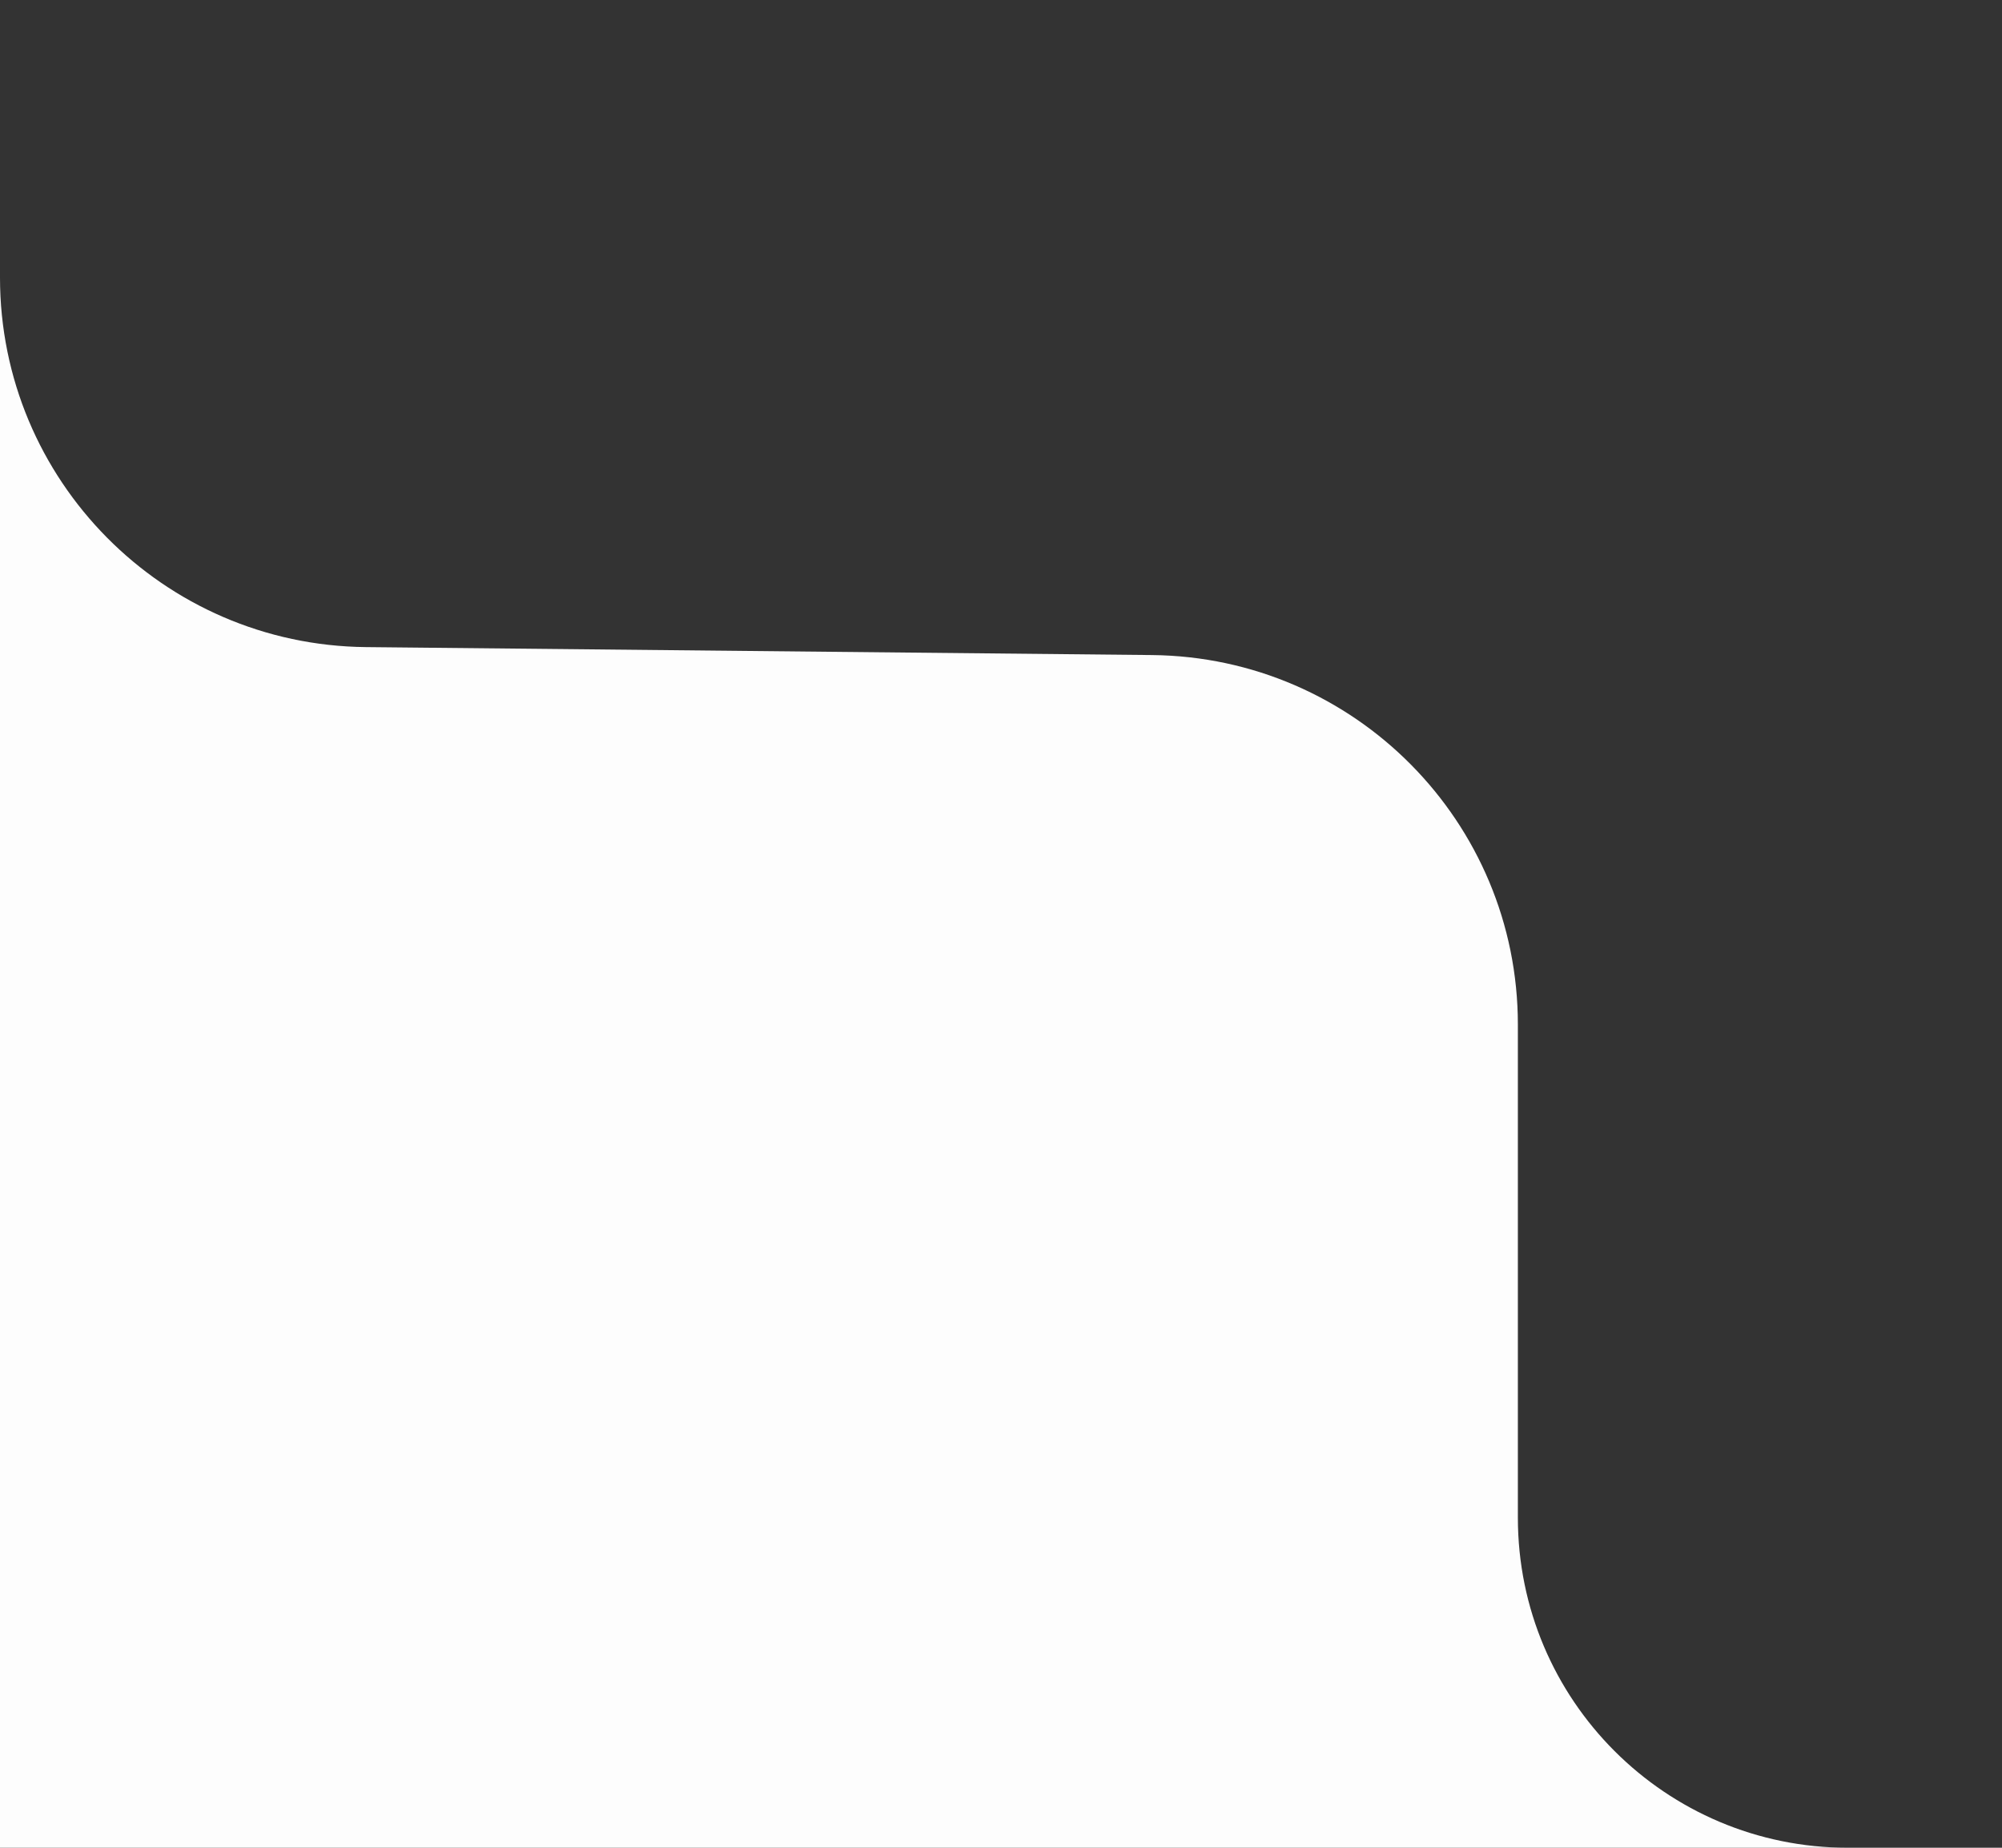
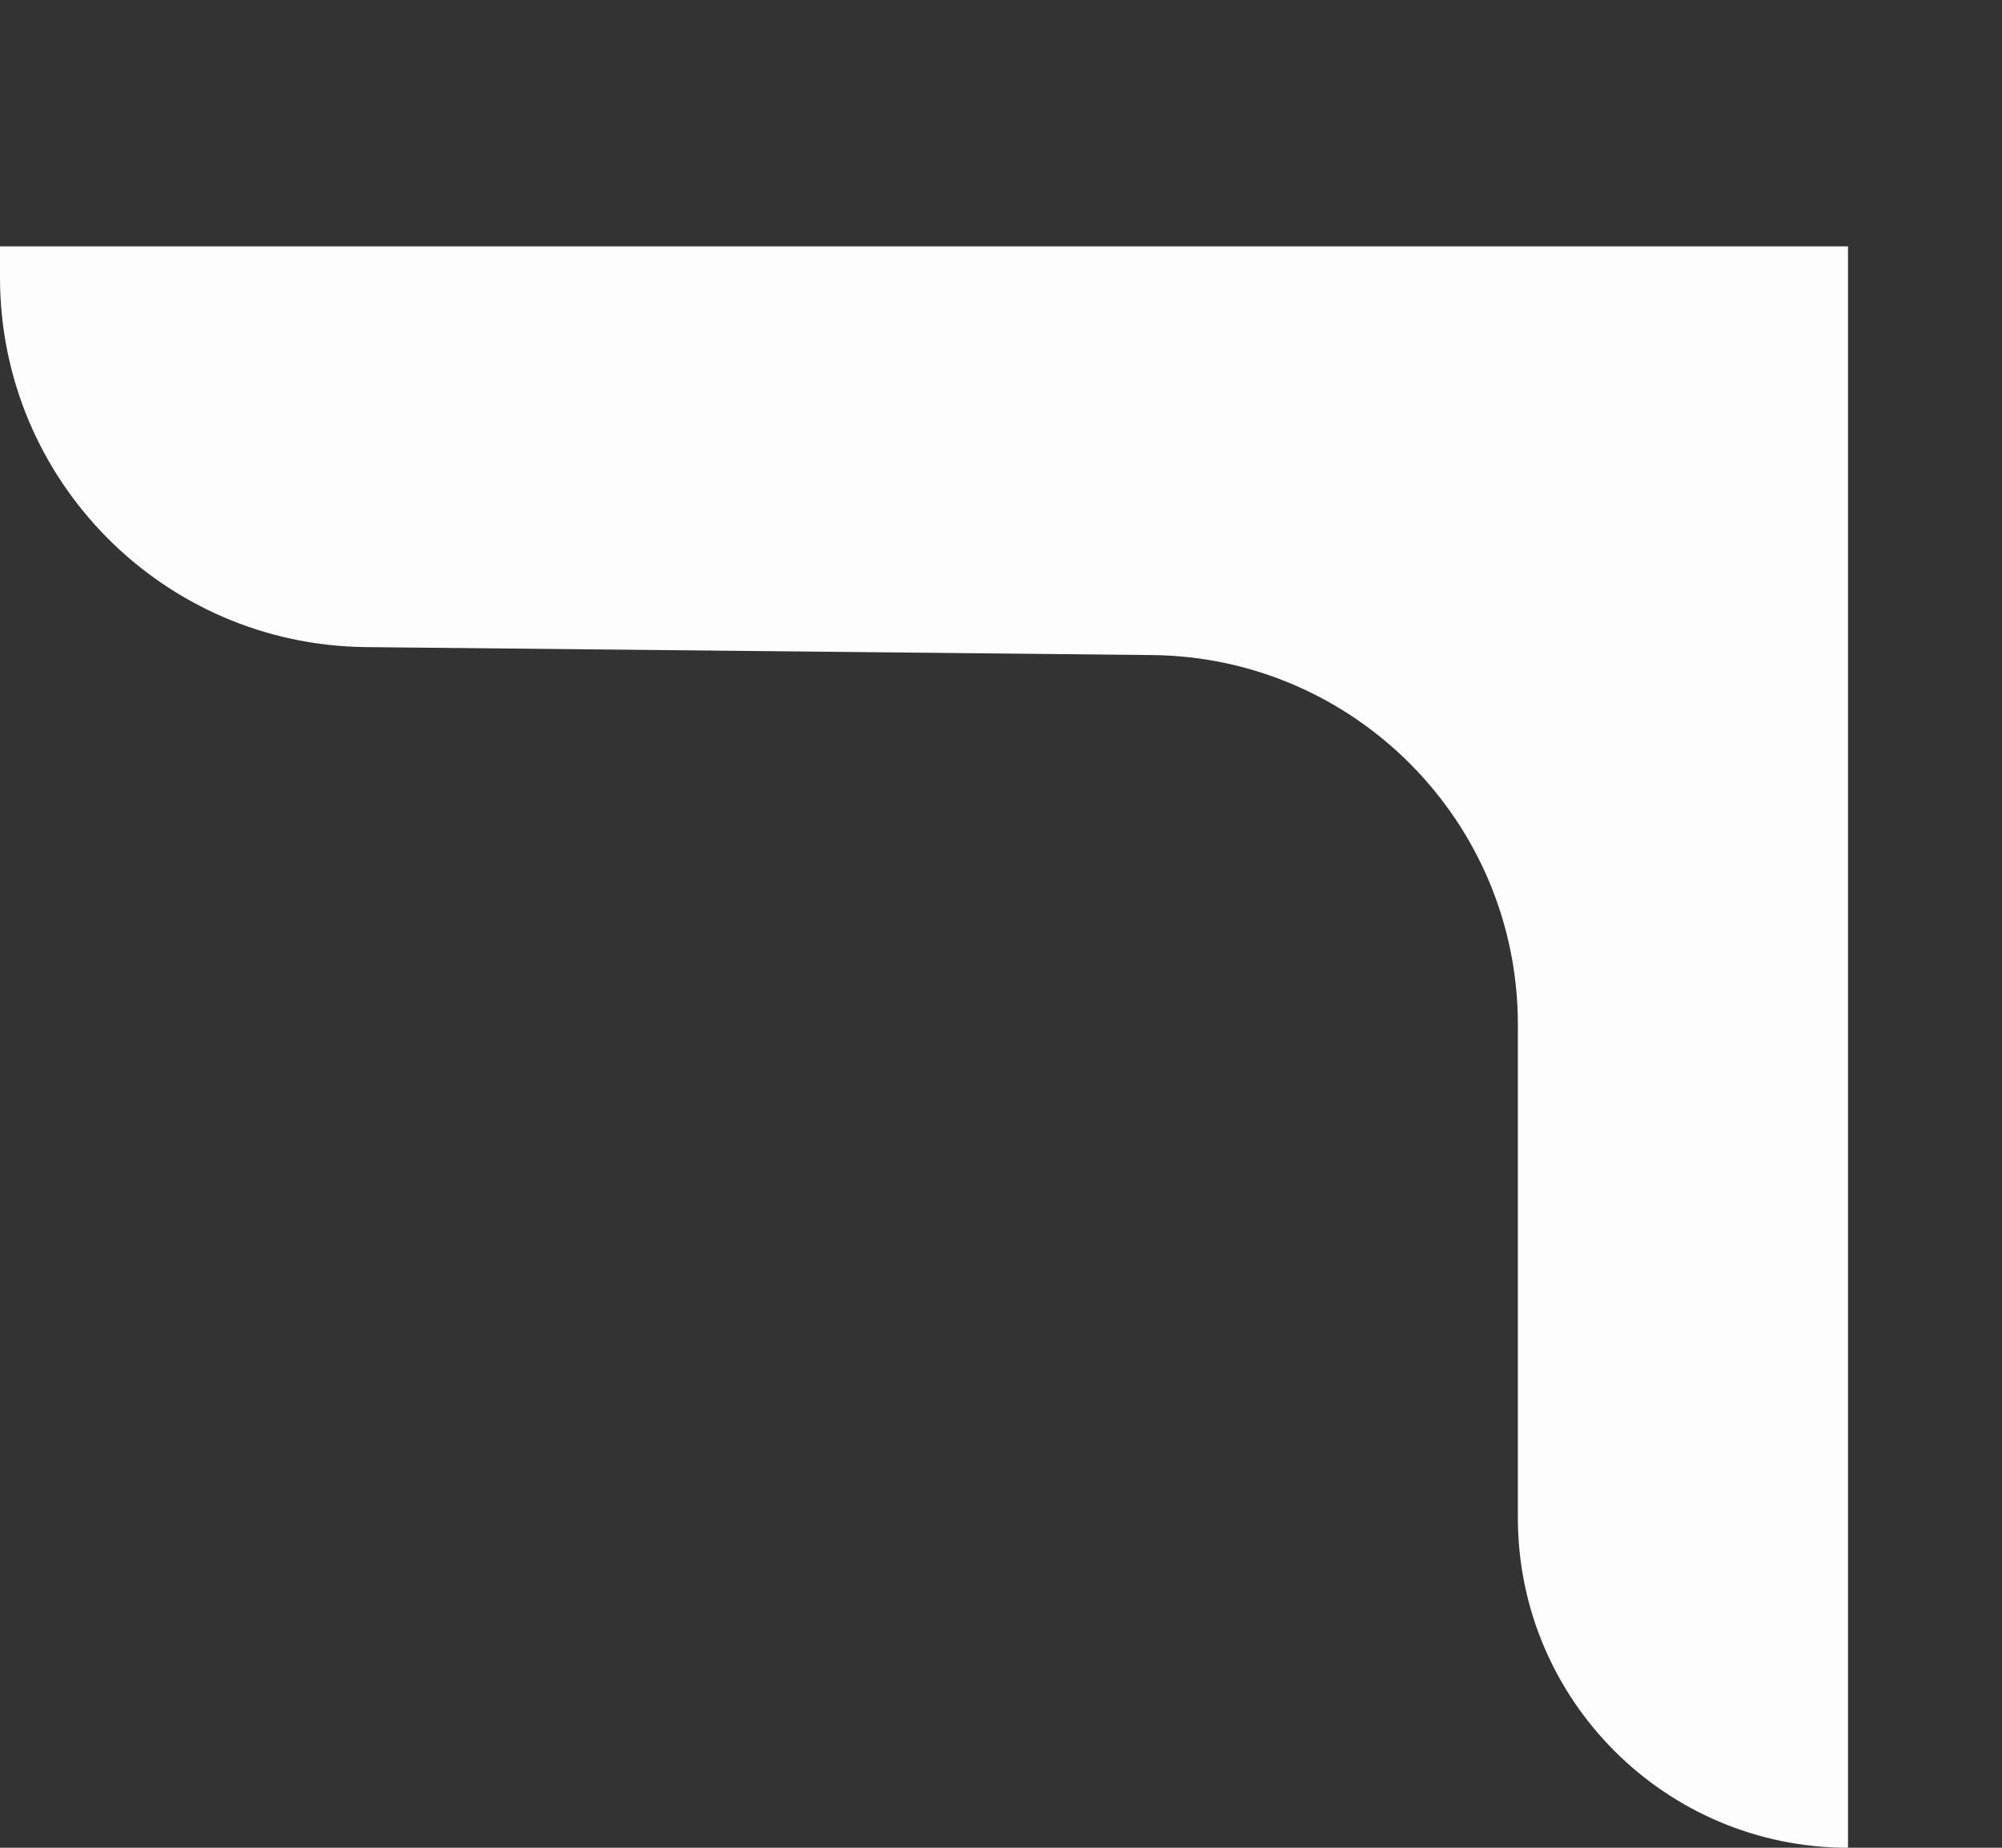
<svg xmlns="http://www.w3.org/2000/svg" width="130" height="120" viewBox="0 0 130 120" fill="none">
  <rect x="0" y="0" width="130" height="120" fill="#333333" stroke="none" />
-   <path d="M0 16V18.026C0 31.186 10.597 41.891 23.756 42.025L74.807 42.542C87.966 42.676 98.563 53.382 98.563 66.541V98.563C98.563 110.402 108.161 120 120 120V120H0V16Z" fill="#FDFDFD" />
+   <path d="M0 16V18.026C0 31.186 10.597 41.891 23.756 42.025L74.807 42.542C87.966 42.676 98.563 53.382 98.563 66.541V98.563C98.563 110.402 108.161 120 120 120V120V16Z" fill="#FDFDFD" />
</svg>